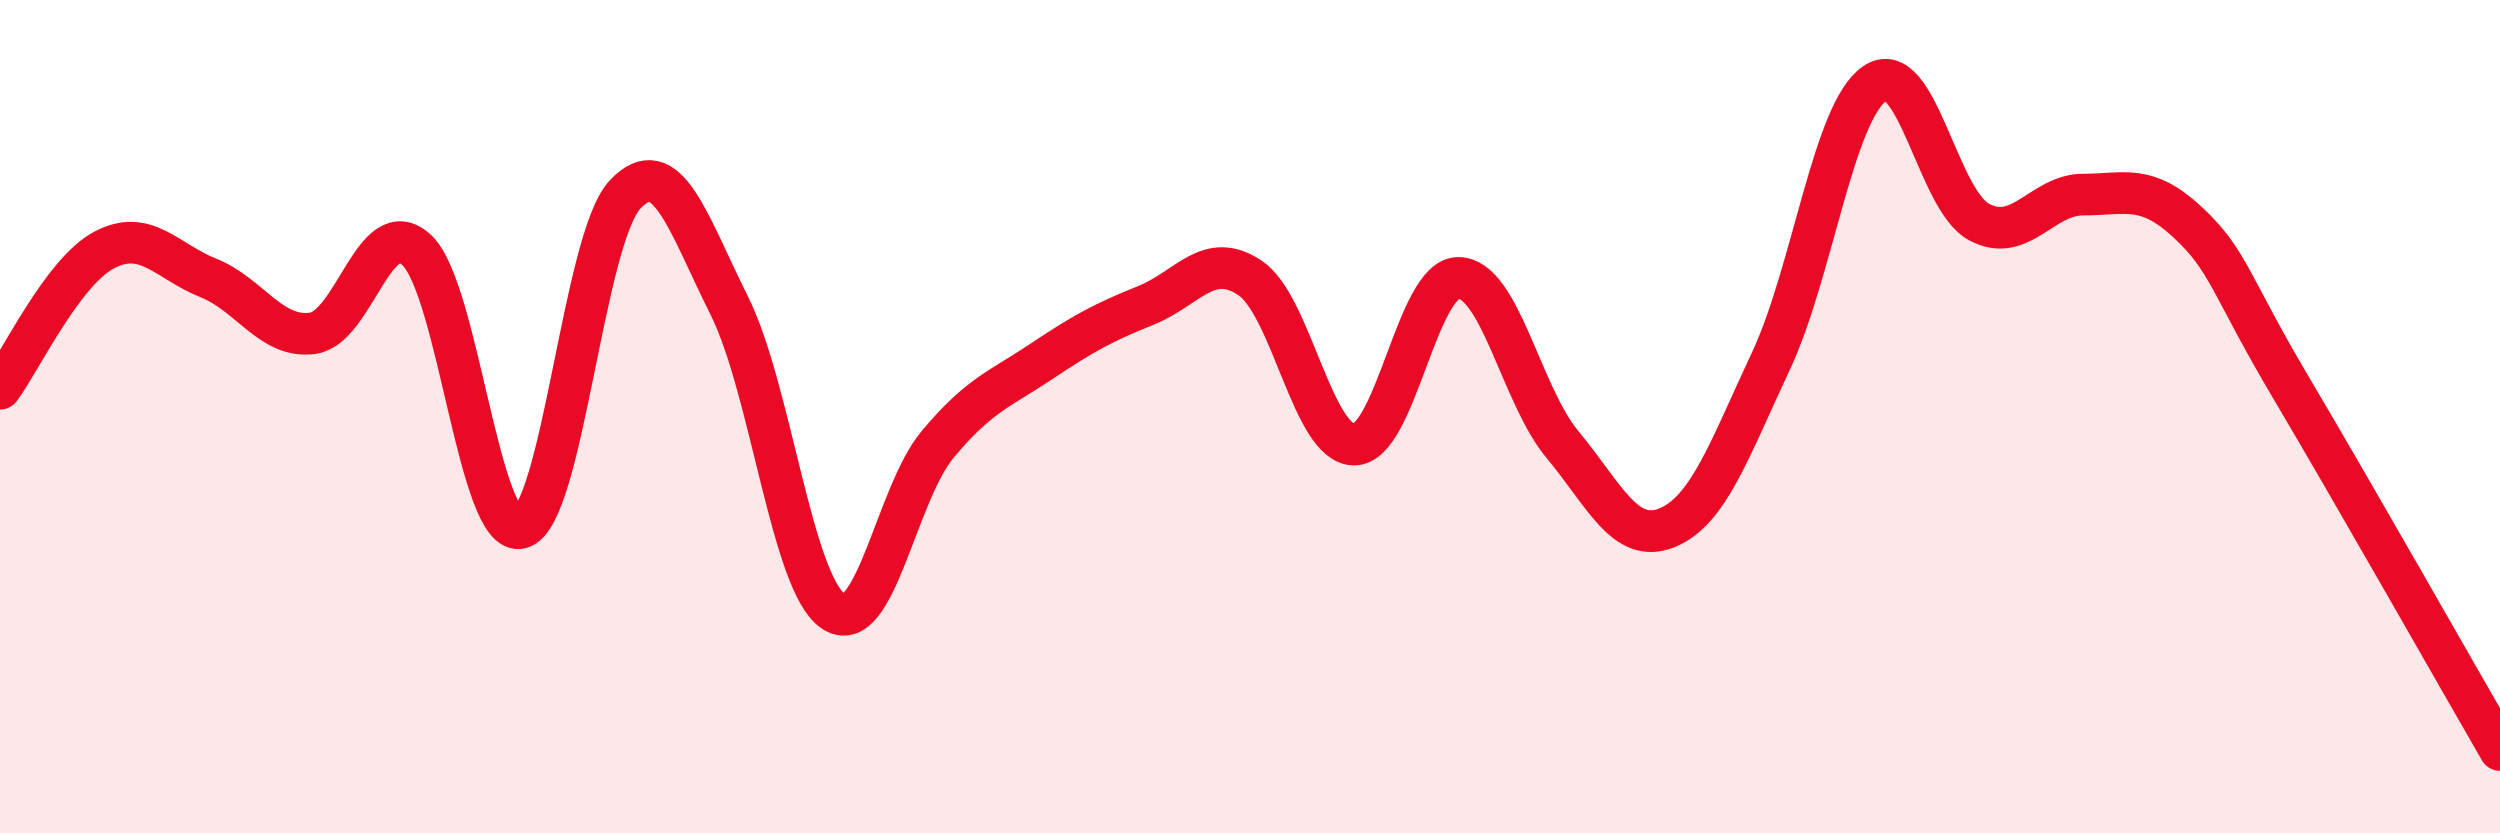
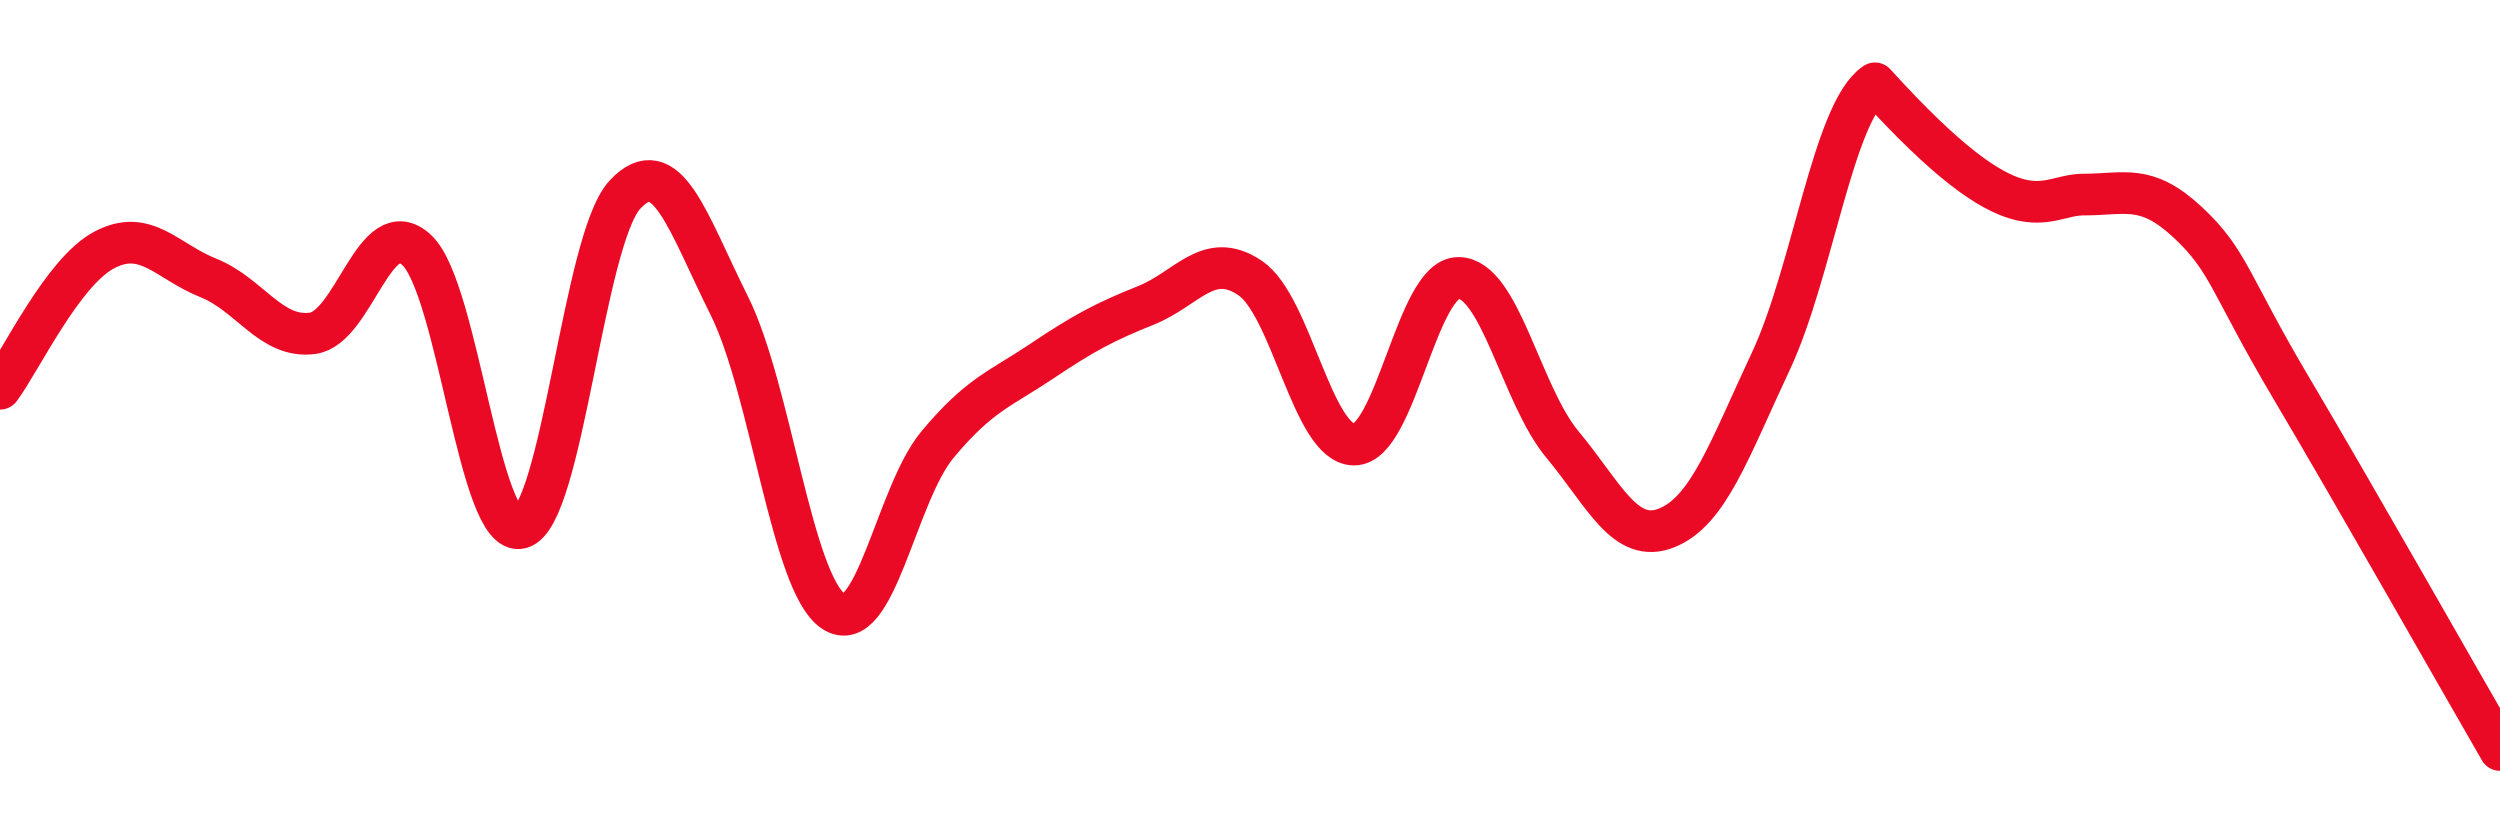
<svg xmlns="http://www.w3.org/2000/svg" width="60" height="20" viewBox="0 0 60 20">
-   <path d="M 0,9.33 C 0.5,8.66 1.5,6.53 2.5,6 C 3.5,5.47 4,6.27 5,6.67 C 6,7.07 6.5,8.13 7.5,8 C 8.5,7.87 9,5.07 10,6 C 11,6.93 11.5,12.94 12.5,12.67 C 13.5,12.4 14,5.74 15,4.67 C 16,3.6 16.5,5.33 17.5,7.33 C 18.5,9.33 19,14 20,14.67 C 21,15.34 21.5,11.87 22.5,10.67 C 23.5,9.47 24,9.34 25,8.67 C 26,8 26.5,7.73 27.5,7.33 C 28.5,6.93 29,6 30,6.67 C 31,7.34 31.5,10.67 32.5,10.67 C 33.5,10.67 34,6.67 35,6.67 C 36,6.67 36.5,9.47 37.5,10.67 C 38.5,11.87 39,13.07 40,12.67 C 41,12.27 41.5,10.8 42.5,8.67 C 43.5,6.54 44,2.67 45,2 C 46,1.33 46.5,4.8 47.5,5.33 C 48.5,5.86 49,4.67 50,4.67 C 51,4.67 51.5,4.4 52.5,5.33 C 53.5,6.26 53.5,6.8 55,9.33 C 56.5,11.86 59,16.27 60,18L60 20L0 20Z" fill="#EB0A25" opacity="0.1" stroke-linecap="round" stroke-linejoin="round" />
-   <path d="M 0,9.33 C 0.5,8.66 1.5,6.53 2.5,6 C 3.5,5.47 4,6.27 5,6.67 C 6,7.07 6.5,8.13 7.5,8 C 8.5,7.87 9,5.07 10,6 C 11,6.93 11.5,12.94 12.5,12.67 C 13.5,12.4 14,5.74 15,4.67 C 16,3.6 16.5,5.33 17.5,7.33 C 18.5,9.33 19,14 20,14.67 C 21,15.34 21.5,11.87 22.5,10.67 C 23.5,9.47 24,9.34 25,8.67 C 26,8 26.5,7.73 27.5,7.33 C 28.5,6.93 29,6 30,6.67 C 31,7.34 31.5,10.67 32.5,10.67 C 33.5,10.67 34,6.67 35,6.67 C 36,6.67 36.5,9.47 37.5,10.67 C 38.5,11.87 39,13.07 40,12.67 C 41,12.27 41.5,10.8 42.5,8.67 C 43.5,6.54 44,2.67 45,2 C 46,1.33 46.5,4.8 47.5,5.33 C 48.5,5.86 49,4.67 50,4.67 C 51,4.67 51.5,4.4 52.5,5.33 C 53.5,6.26 53.5,6.8 55,9.33 C 56.5,11.86 59,16.27 60,18" stroke="#EB0A25" stroke-width="1" fill="none" stroke-linecap="round" stroke-linejoin="round" />
+   <path d="M 0,9.33 C 0.5,8.66 1.5,6.53 2.5,6 C 3.5,5.47 4,6.27 5,6.67 C 6,7.07 6.5,8.13 7.5,8 C 8.5,7.87 9,5.07 10,6 C 11,6.93 11.5,12.94 12.5,12.67 C 13.5,12.4 14,5.74 15,4.67 C 16,3.6 16.5,5.33 17.5,7.33 C 18.5,9.33 19,14 20,14.67 C 21,15.34 21.5,11.87 22.5,10.67 C 23.5,9.47 24,9.34 25,8.67 C 26,8 26.5,7.73 27.5,7.33 C 28.5,6.93 29,6 30,6.67 C 31,7.34 31.5,10.67 32.5,10.67 C 33.5,10.67 34,6.67 35,6.67 C 36,6.67 36.5,9.47 37.5,10.67 C 38.5,11.87 39,13.07 40,12.67 C 41,12.27 41.5,10.8 42.5,8.67 C 43.5,6.54 44,2.67 45,2 C 48.5,5.86 49,4.67 50,4.67 C 51,4.67 51.5,4.4 52.5,5.33 C 53.5,6.26 53.5,6.8 55,9.33 C 56.5,11.86 59,16.27 60,18" stroke="#EB0A25" stroke-width="1" fill="none" stroke-linecap="round" stroke-linejoin="round" />
</svg>